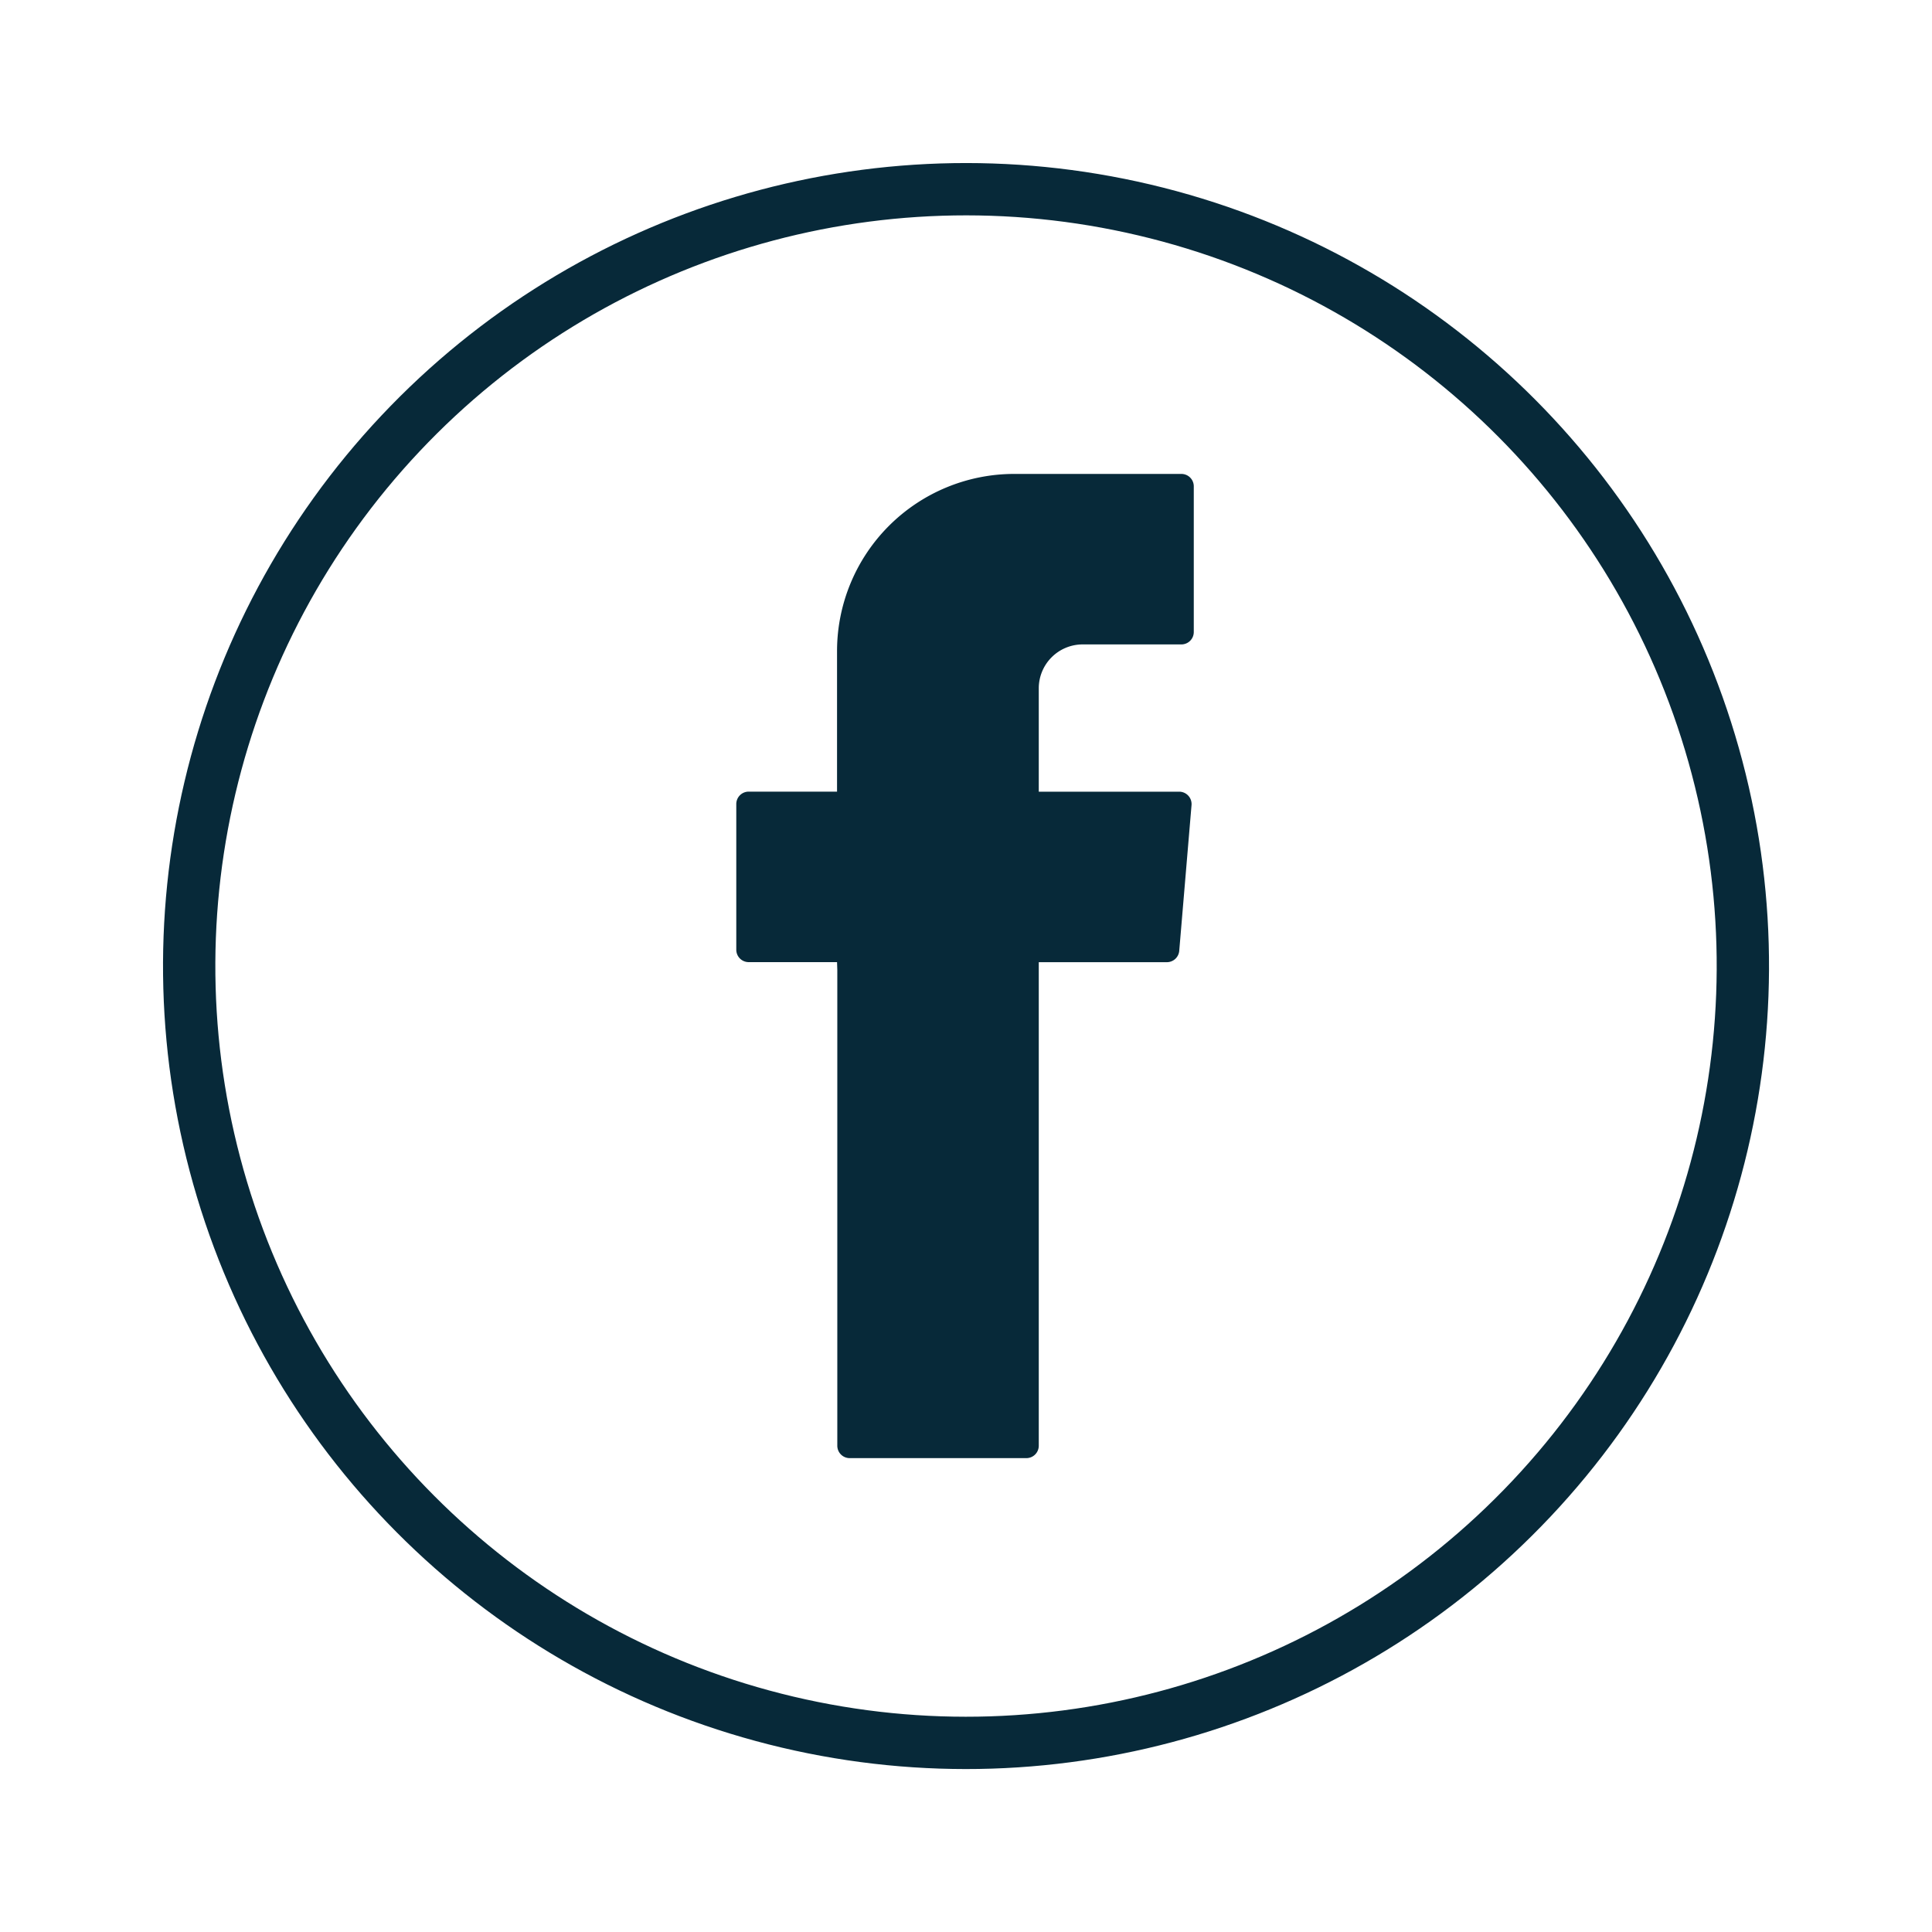
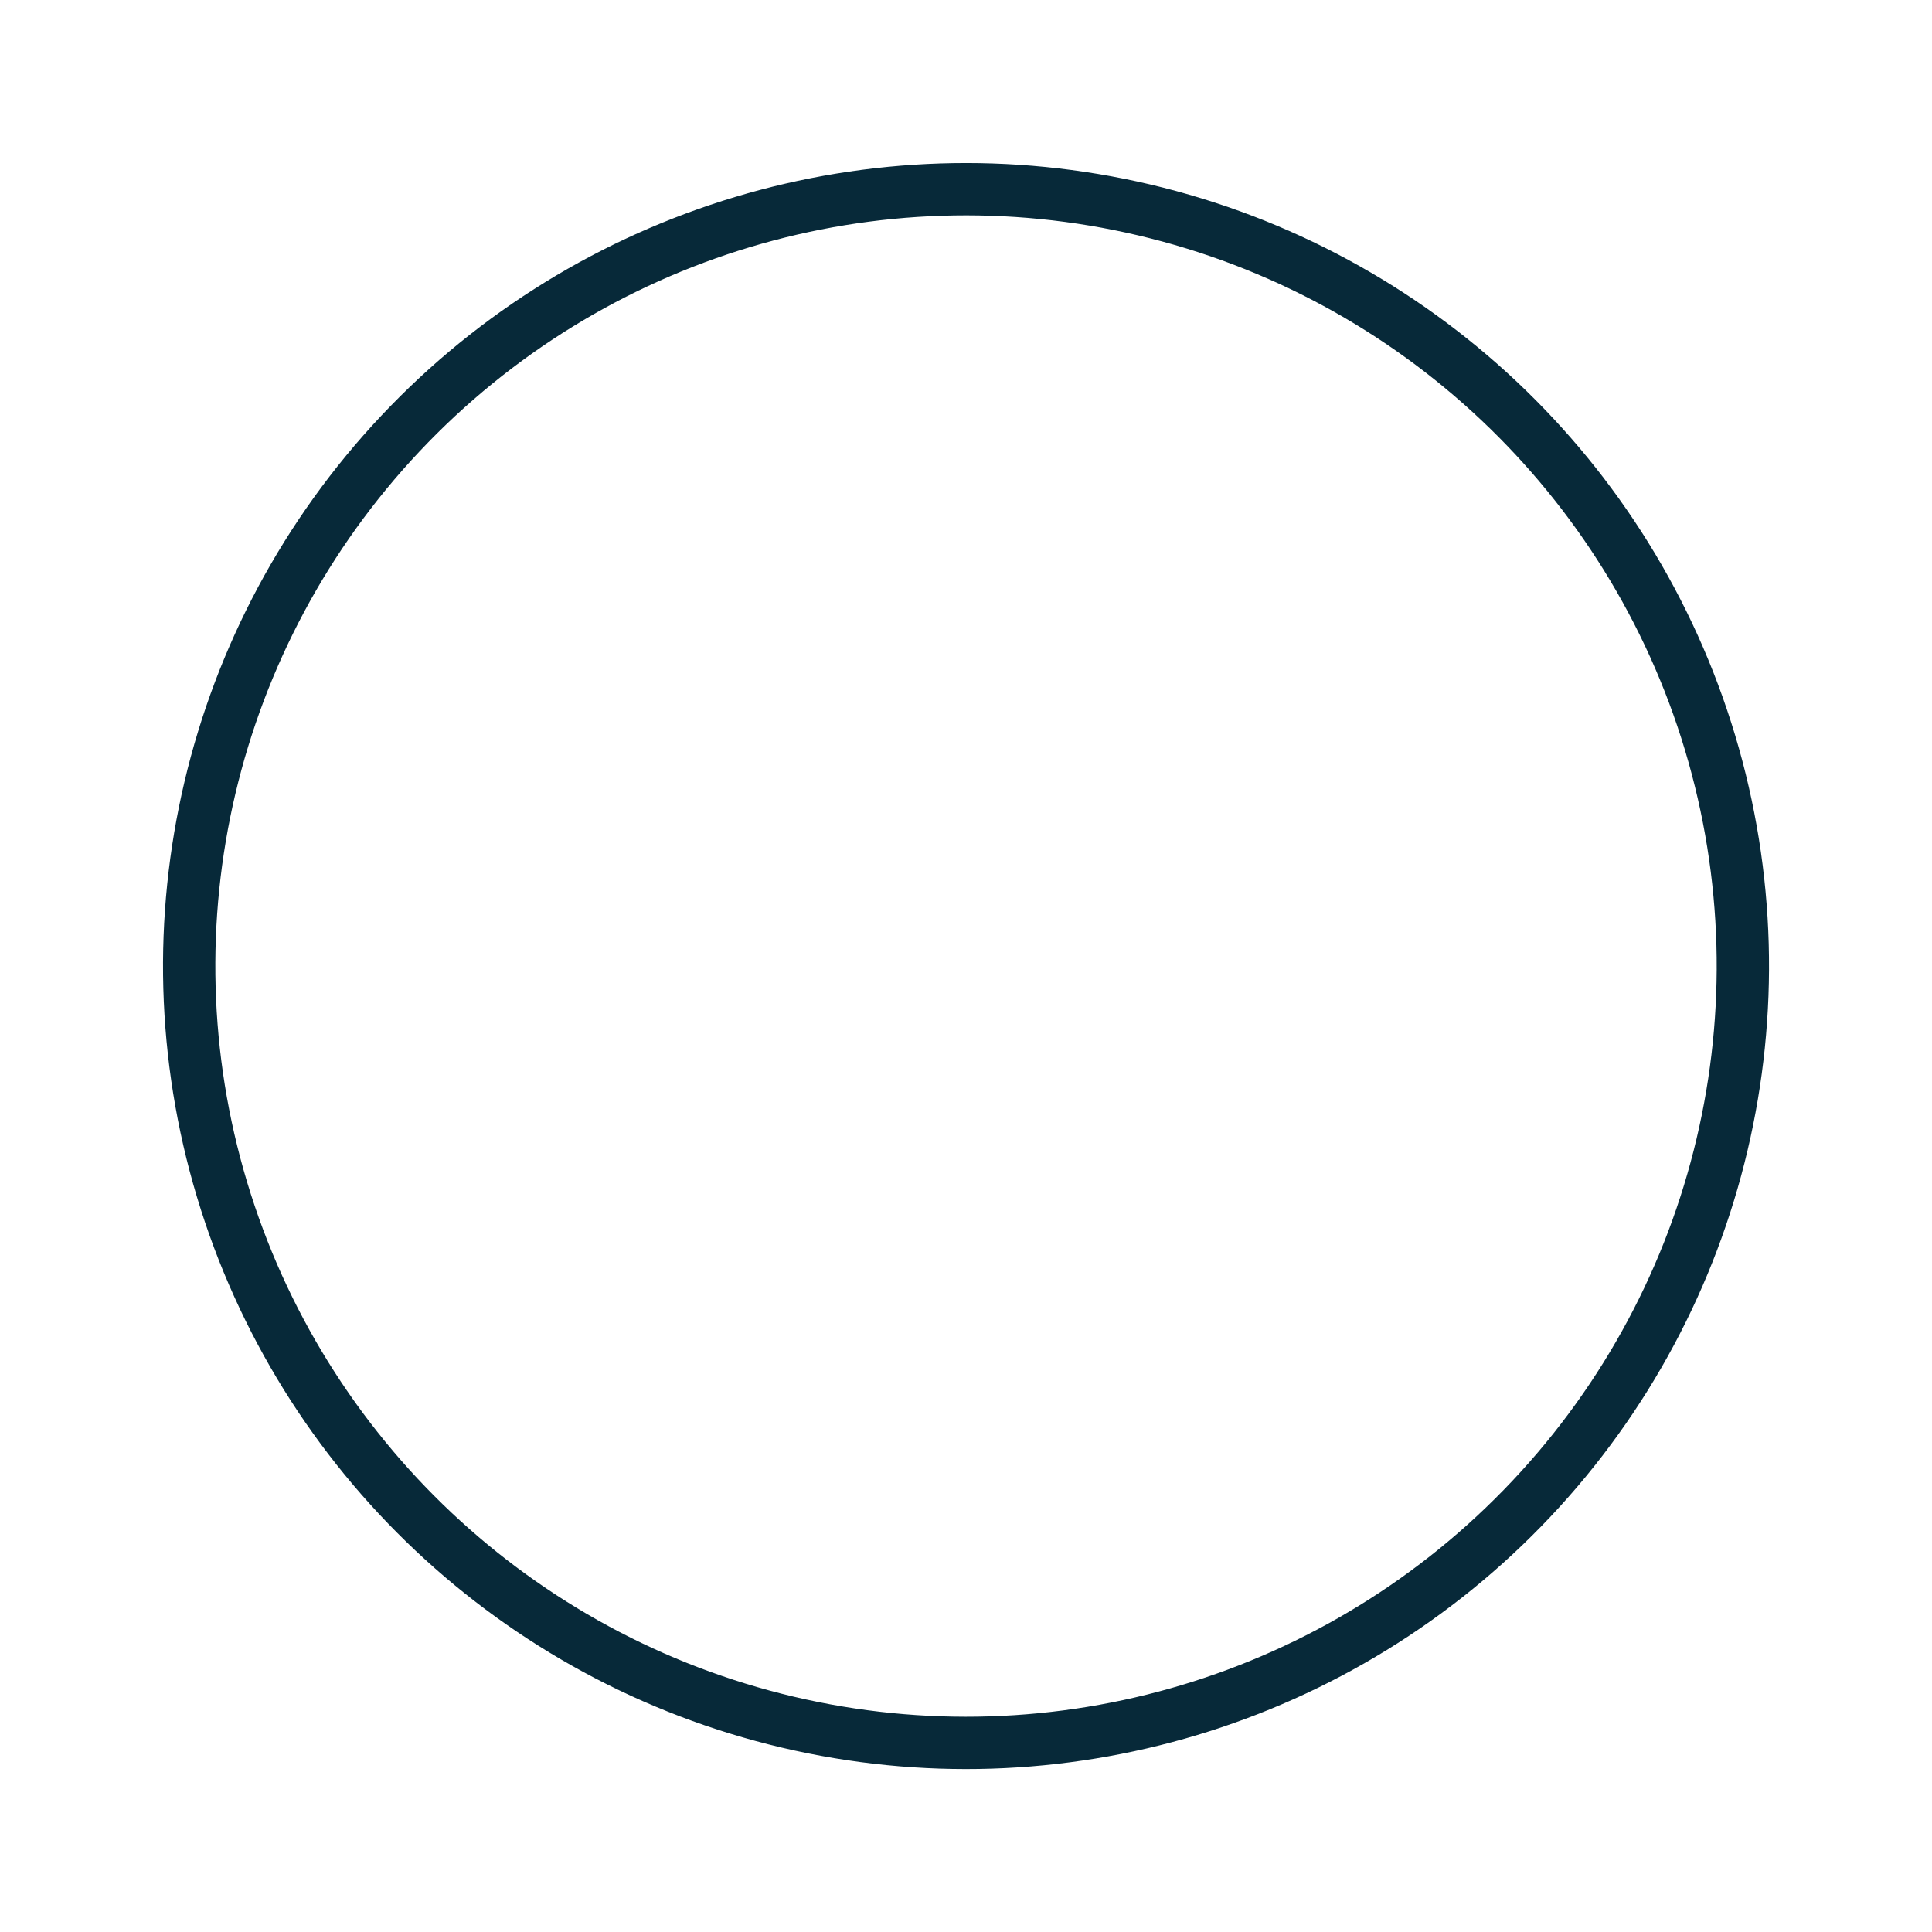
<svg xmlns="http://www.w3.org/2000/svg" width="36.93" height="36.93" viewBox="0 0 36.93 36.93">
  <g id="Group_47" data-name="Group 47" transform="translate(0.602 0.602)">
    <circle id="Ellipse_26" data-name="Ellipse 26" cx="14.849" cy="14.849" r="14.849" transform="translate(0 28.904) rotate(-76.717)" fill="none" stroke="#072939" stroke-miterlimit="10" stroke-width="1" />
-     <path id="Path_2213" data-name="Path 2213" d="M577.017,284.132v9.095a.237.237,0,0,0,.237.237h3.377a.237.237,0,0,0,.237-.237v-9.243h2.449a.237.237,0,0,0,.236-.217l.235-2.785a.237.237,0,0,0-.236-.257h-2.684v-1.976a.839.839,0,0,1,.839-.839h1.887a.237.237,0,0,0,.237-.237v-2.785a.237.237,0,0,0-.237-.237H580.4a3.388,3.388,0,0,0-3.388,3.388v2.685h-1.689a.237.237,0,0,0-.237.237v2.785a.237.237,0,0,0,.237.237h1.689Z" transform="translate(-561.614 -266.194)" fill="#072939" fill-rule="evenodd" />
  </g>
</svg>